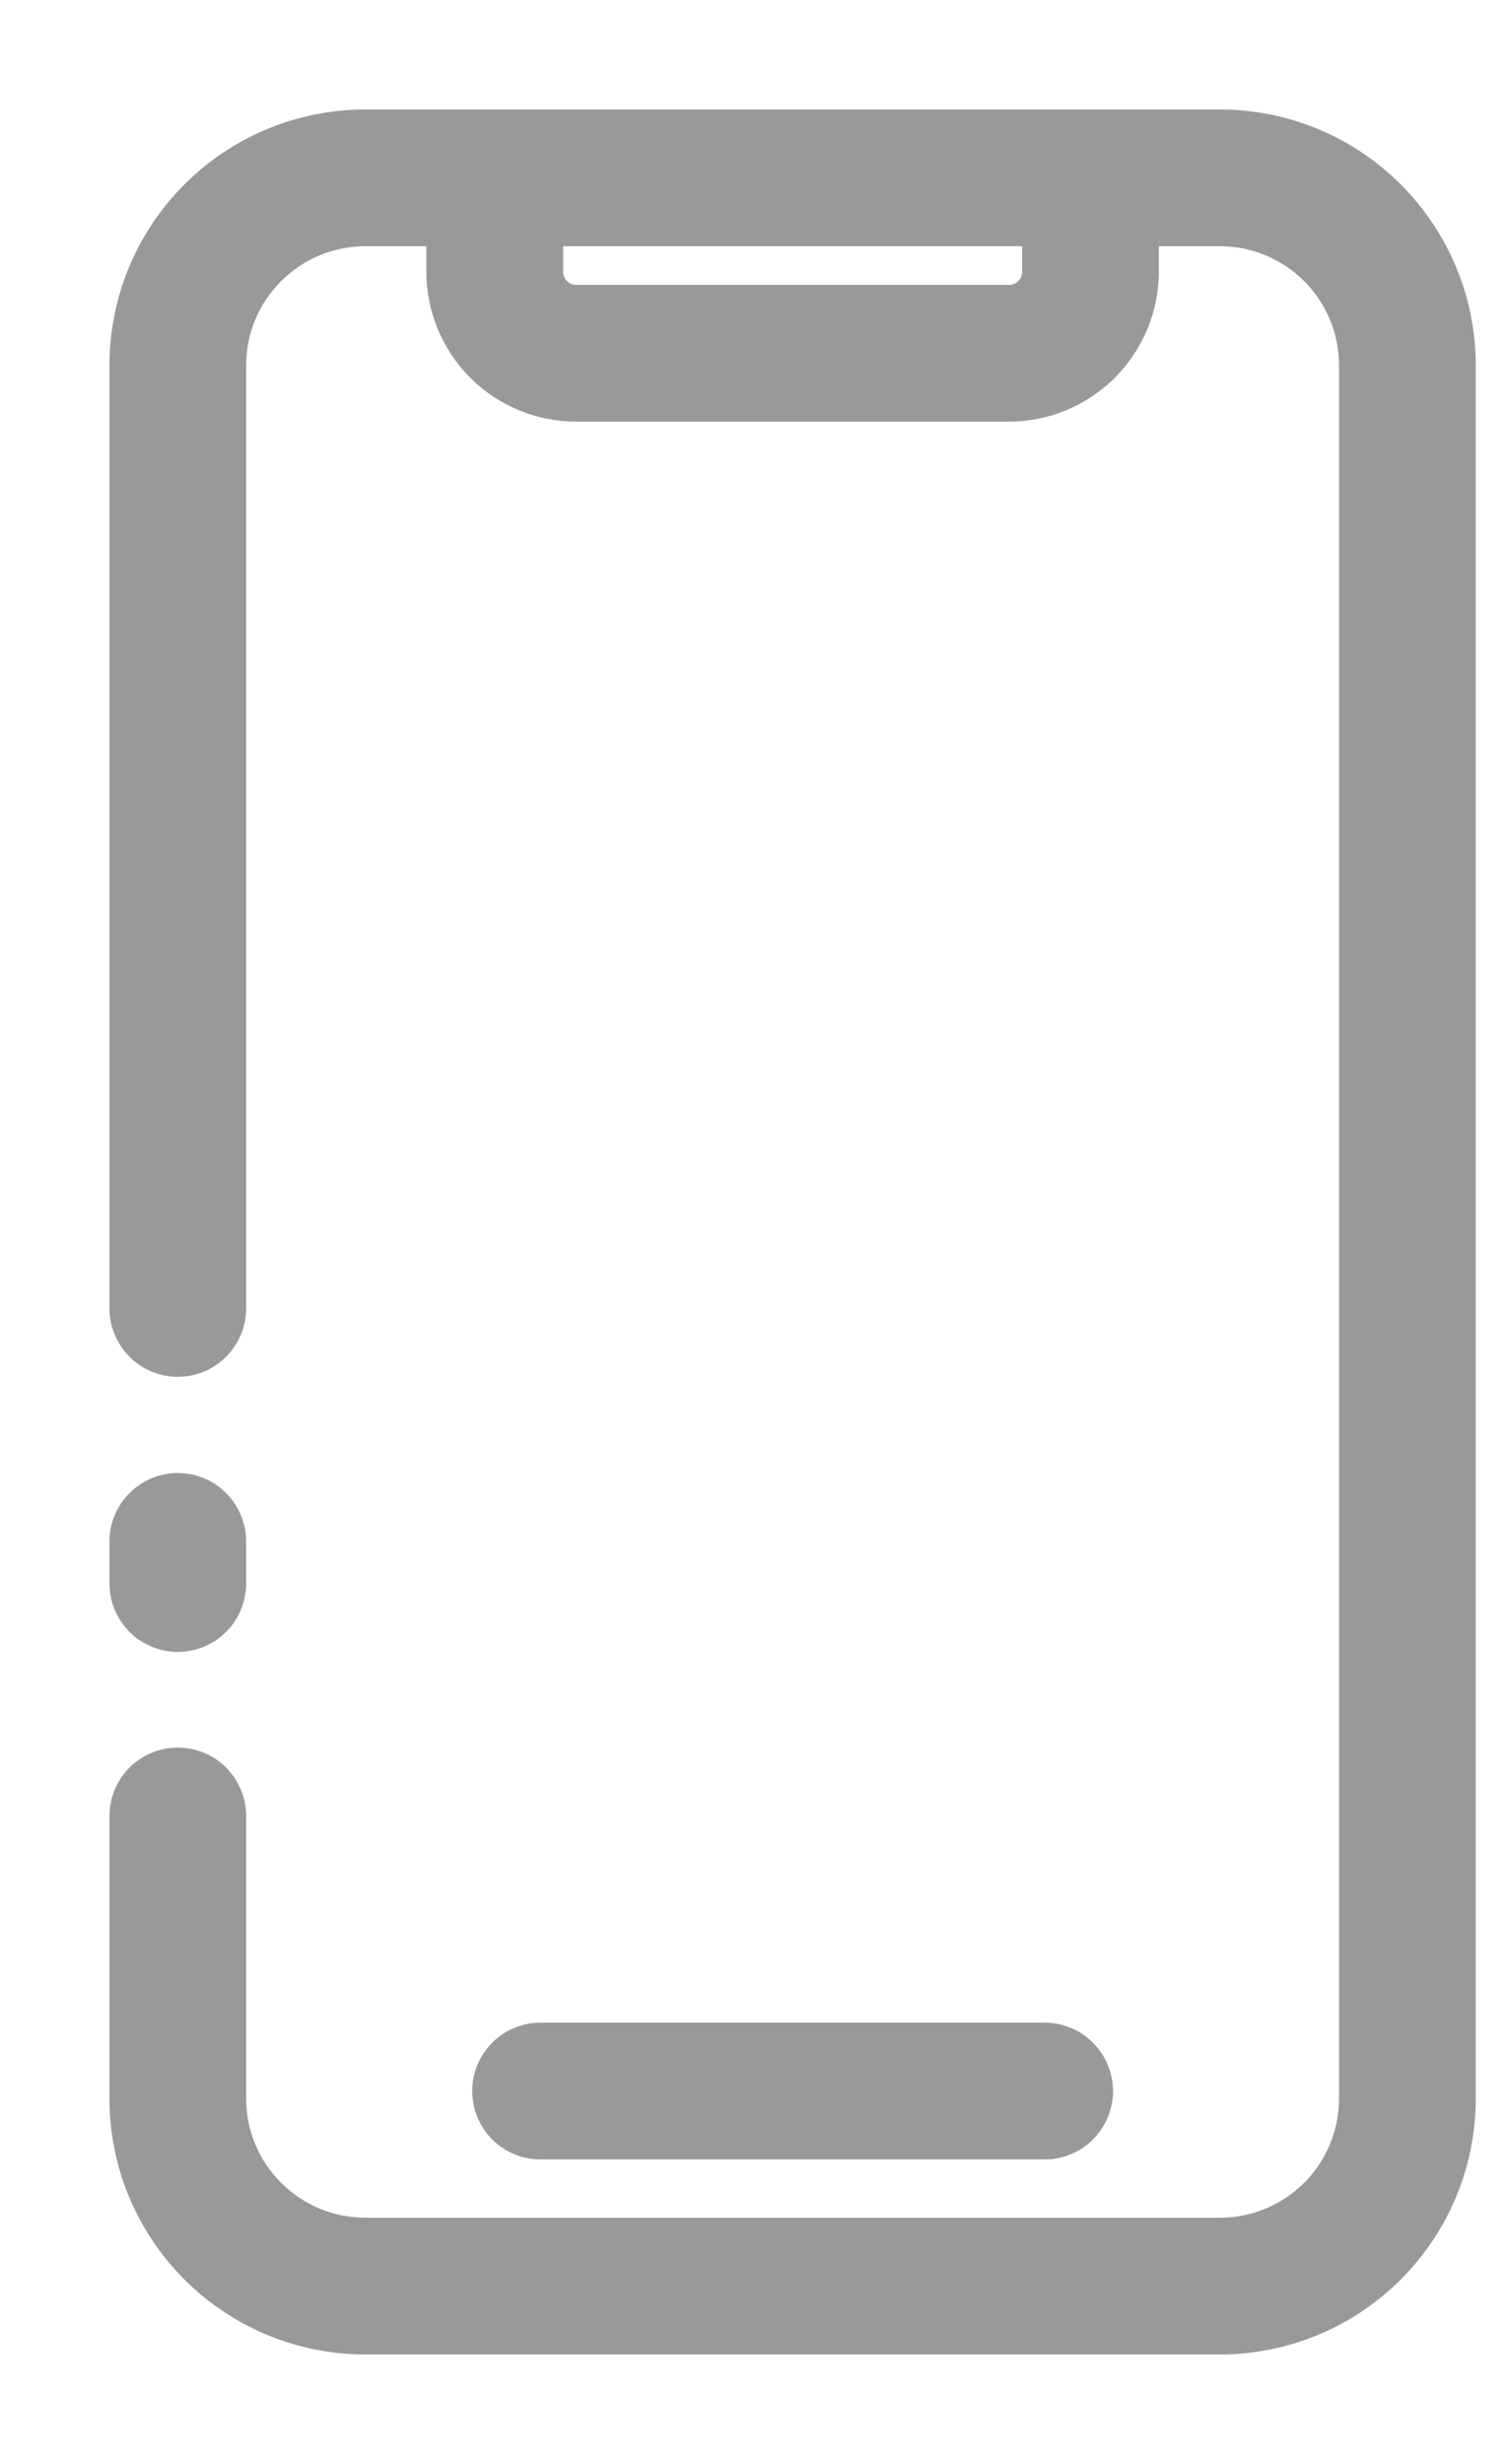
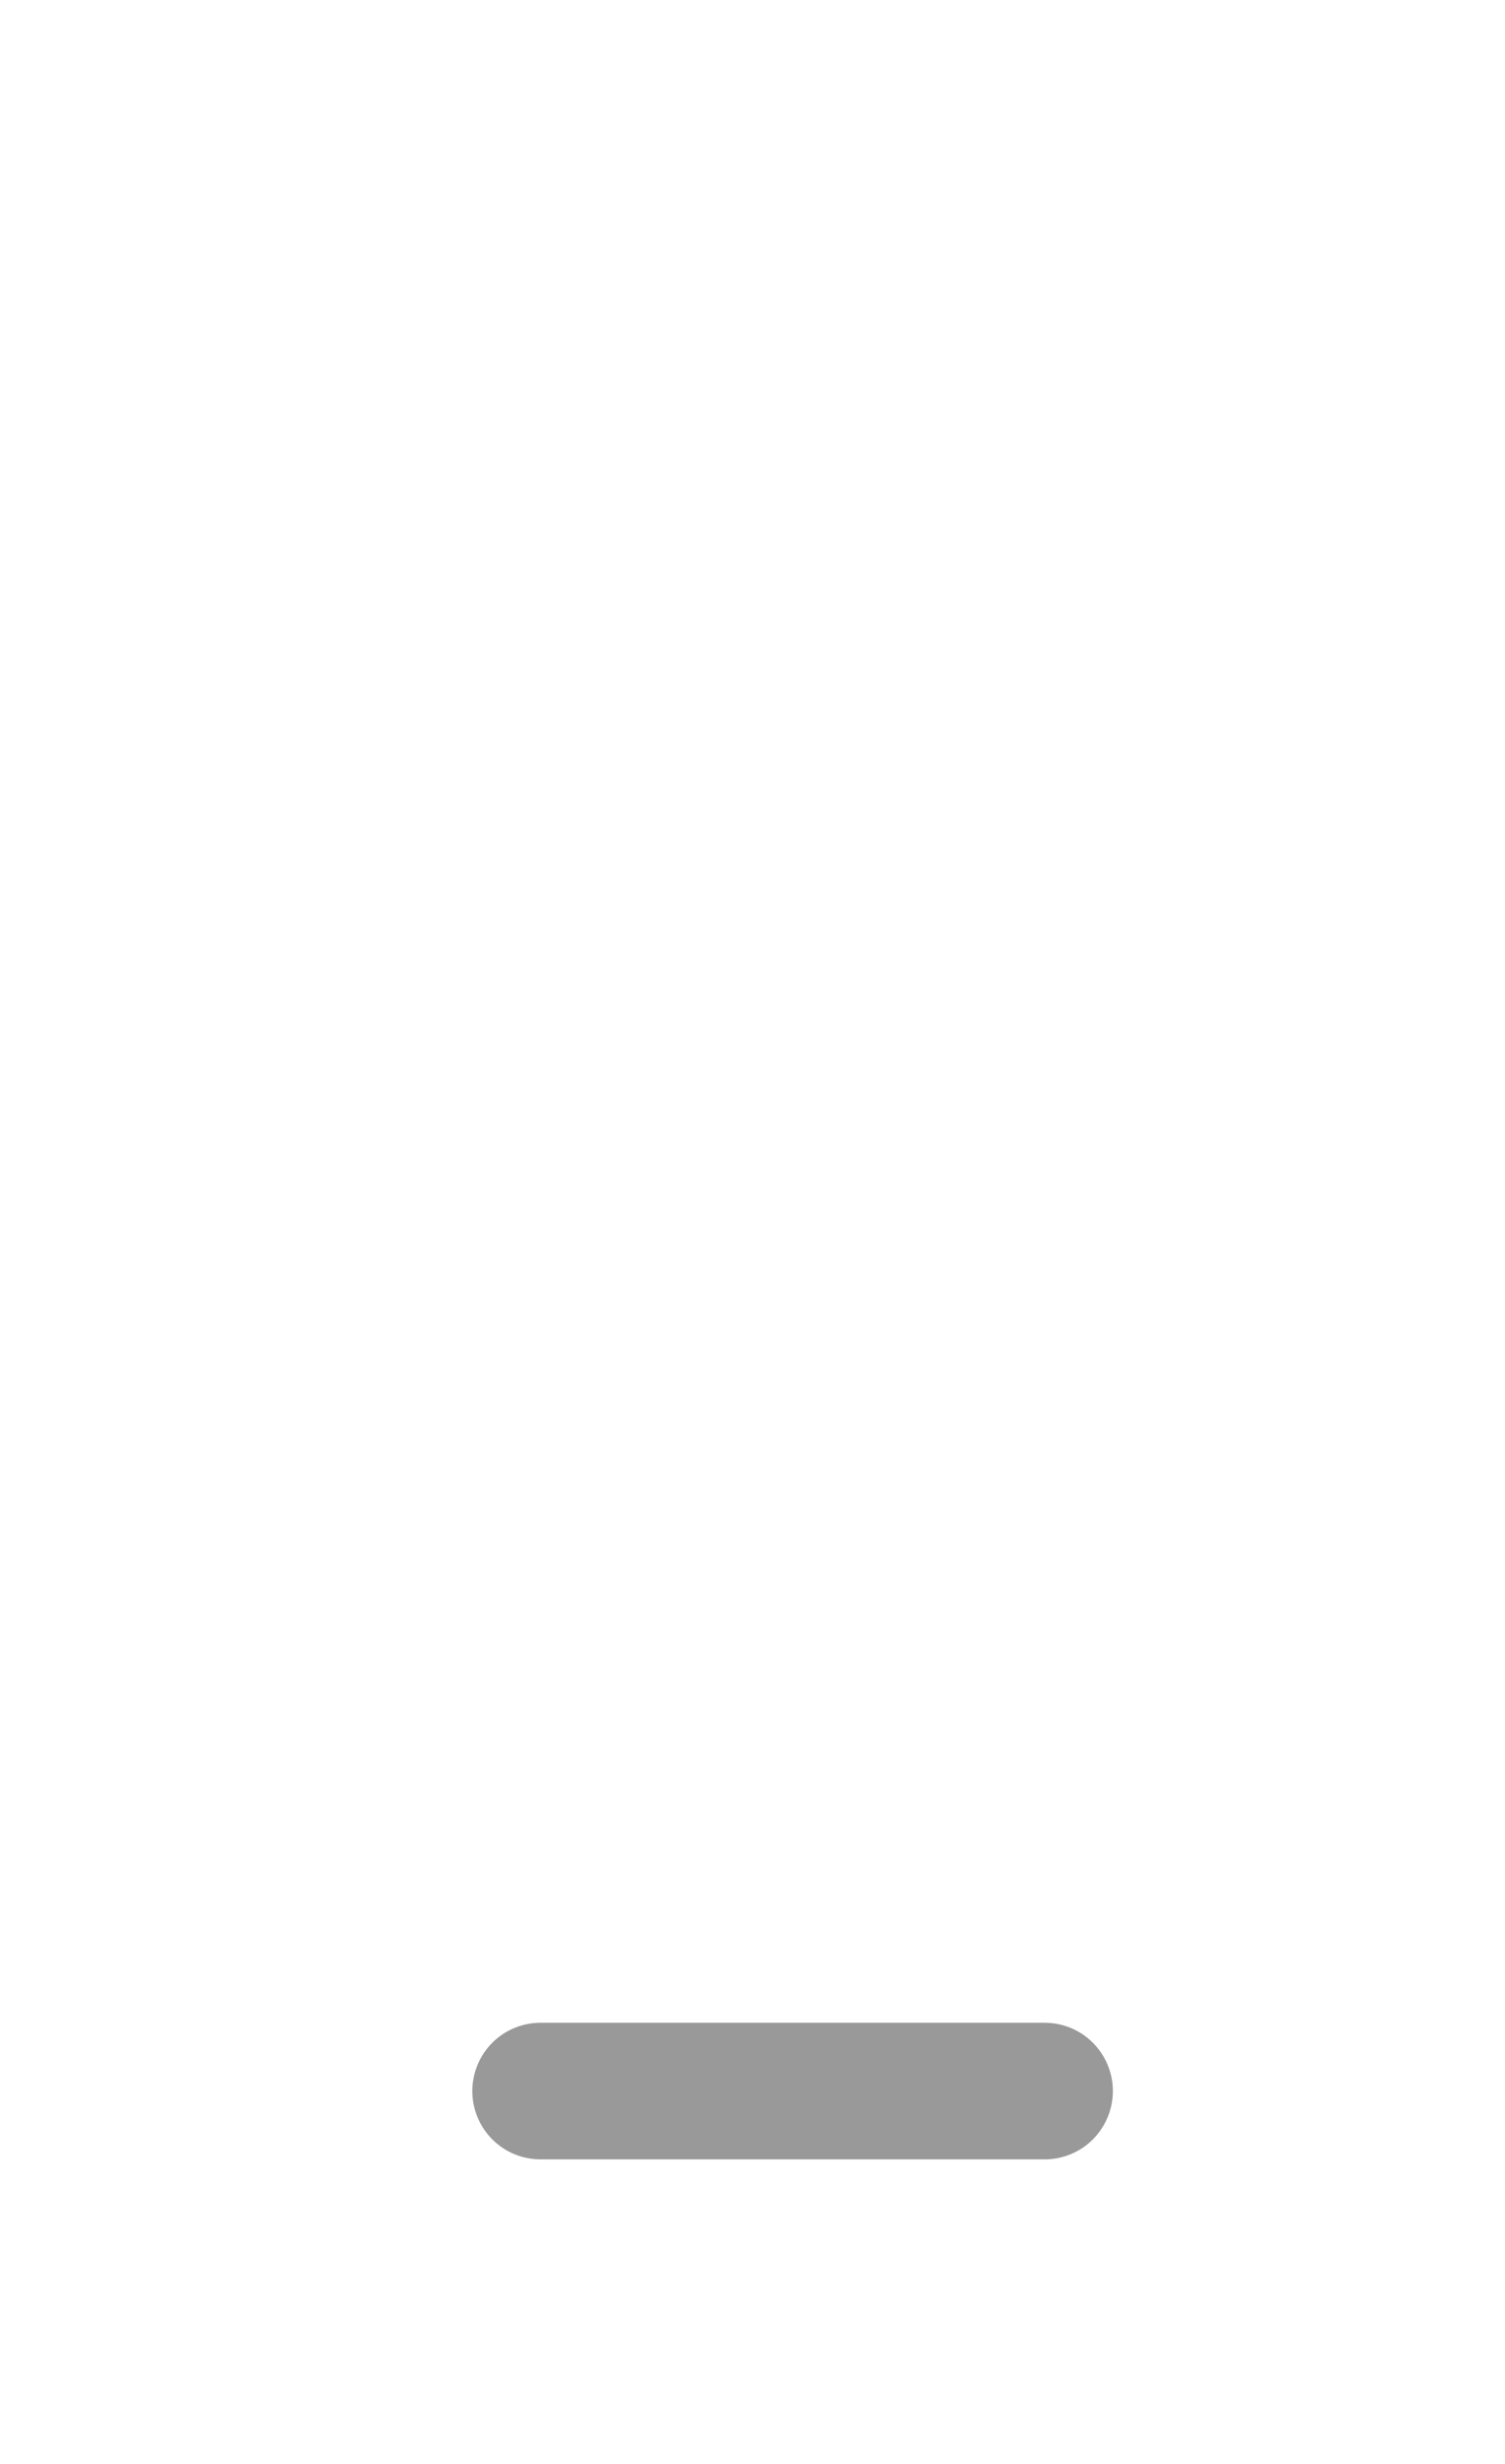
<svg xmlns="http://www.w3.org/2000/svg" width="11" height="18" viewBox="0 0 11 18" fill="none">
  <g id="Group">
    <g id="Group_2">
      <g id="Group_3">
-         <path id="Vector" d="M7.634 15.575H3.952C3.872 15.575 3.796 15.544 3.74 15.488C3.684 15.432 3.652 15.355 3.652 15.276C3.652 15.197 3.684 15.12 3.74 15.064C3.796 15.008 3.872 14.977 3.952 14.977H7.634C7.714 14.977 7.79 15.008 7.846 15.064C7.902 15.12 7.934 15.197 7.934 15.276C7.934 15.355 7.902 15.432 7.846 15.488C7.79 15.544 7.714 15.575 7.634 15.575Z" fill="#999999" stroke="#999999" stroke-width="0.4" />
-       </g>
+         </g>
    </g>
    <g id="Group_4">
-       <path id="Vector_2" d="M1.299 11.868C1.339 11.868 1.378 11.86 1.414 11.845C1.45 11.83 1.484 11.808 1.511 11.78C1.539 11.752 1.561 11.72 1.576 11.683C1.591 11.647 1.599 11.608 1.599 11.568V11.26C1.599 11.181 1.567 11.105 1.511 11.049C1.455 10.992 1.379 10.961 1.299 10.961C1.22 10.961 1.144 10.992 1.088 11.049C1.032 11.105 1 11.181 1 11.26V11.568C1 11.608 1.008 11.647 1.023 11.683C1.038 11.719 1.06 11.752 1.088 11.78C1.115 11.808 1.148 11.83 1.185 11.845C1.221 11.86 1.26 11.868 1.299 11.868Z" fill="#999999" stroke="#999999" stroke-width="0.4" />
-       <path id="Vector_3" d="M8.918 1H2.668C2.226 1 1.802 1.176 1.489 1.489C1.176 1.802 1 2.226 1 2.668V9.559C1 9.638 1.032 9.714 1.088 9.77C1.144 9.827 1.22 9.858 1.299 9.858C1.379 9.858 1.455 9.827 1.511 9.77C1.567 9.714 1.599 9.638 1.599 9.559V2.668C1.599 2.385 1.712 2.113 1.913 1.913C2.113 1.712 2.385 1.599 2.668 1.599H3.316V1.986C3.316 2.223 3.411 2.45 3.578 2.618C3.746 2.785 3.973 2.88 4.21 2.88H7.376C7.613 2.88 7.84 2.785 8.007 2.618C8.175 2.45 8.269 2.223 8.27 1.986V1.599H8.918C9.201 1.599 9.473 1.712 9.674 1.913C9.874 2.113 9.987 2.385 9.987 2.668V15.332C9.987 15.615 9.874 15.887 9.674 16.087C9.473 16.288 9.201 16.401 8.918 16.401H2.668C2.385 16.401 2.113 16.288 1.913 16.087C1.712 15.887 1.599 15.615 1.599 15.332V13.266C1.599 13.187 1.567 13.111 1.511 13.054C1.455 12.998 1.379 12.967 1.299 12.967C1.22 12.967 1.144 12.998 1.088 13.054C1.032 13.111 1 13.187 1 13.266V15.332C1 15.774 1.176 16.198 1.489 16.511C1.802 16.824 2.226 17 2.668 17H8.918C9.36 17 9.784 16.824 10.097 16.511C10.41 16.198 10.586 15.774 10.586 15.332V2.668C10.586 2.226 10.41 1.802 10.097 1.489C9.784 1.176 9.36 1 8.918 1ZM7.671 1.986C7.671 2.064 7.64 2.139 7.585 2.194C7.53 2.25 7.455 2.281 7.376 2.281H4.211C4.132 2.281 4.058 2.25 4.002 2.194C3.947 2.139 3.916 2.064 3.916 1.986V1.599H7.671V1.986Z" fill="#999999" stroke="#999999" stroke-width="0.4" />
      <path id="Vector_4" d="M7.634 15.575C7.714 15.575 7.79 15.544 7.846 15.488C7.902 15.432 7.934 15.355 7.934 15.276C7.934 15.197 7.902 15.12 7.846 15.064C7.79 15.008 7.714 14.977 7.634 14.977H3.952C3.872 14.977 3.796 15.008 3.74 15.064C3.684 15.12 3.652 15.197 3.652 15.276C3.652 15.355 3.684 15.432 3.74 15.488C3.796 15.544 3.872 15.575 3.952 15.575H7.634Z" fill="#999999" stroke="#999999" stroke-width="0.4" />
    </g>
  </g>
</svg>